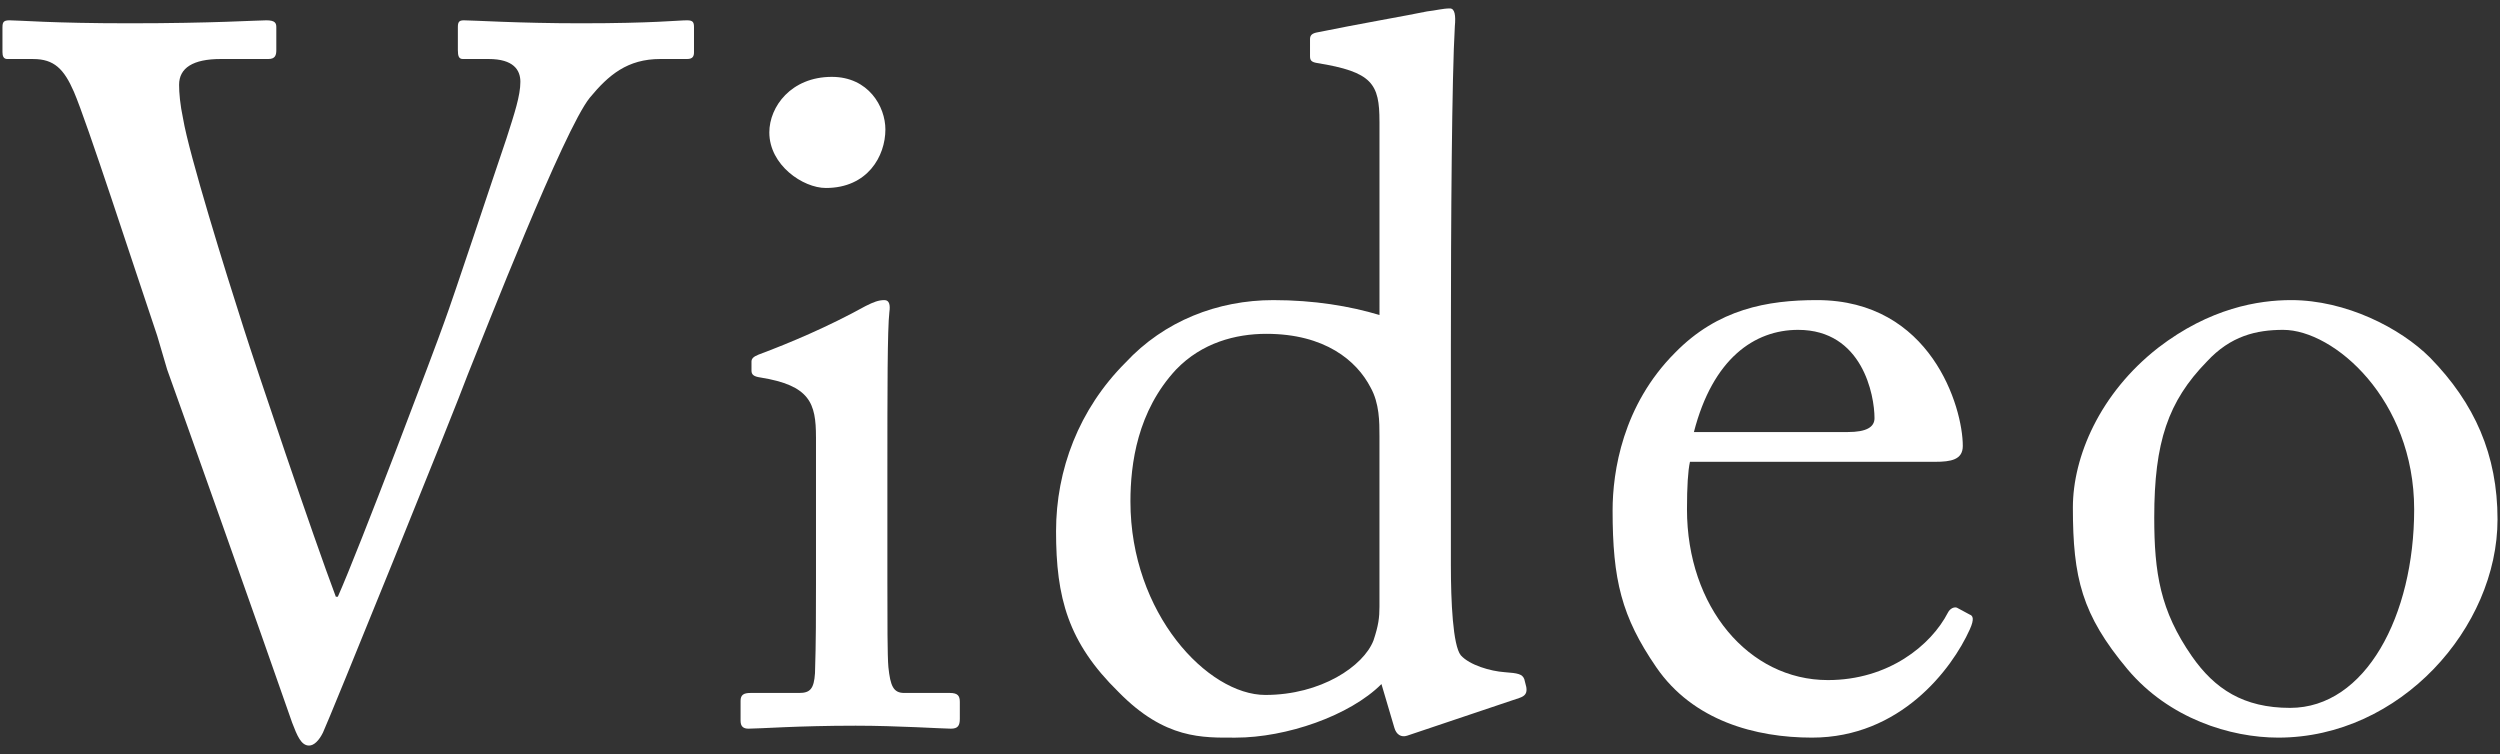
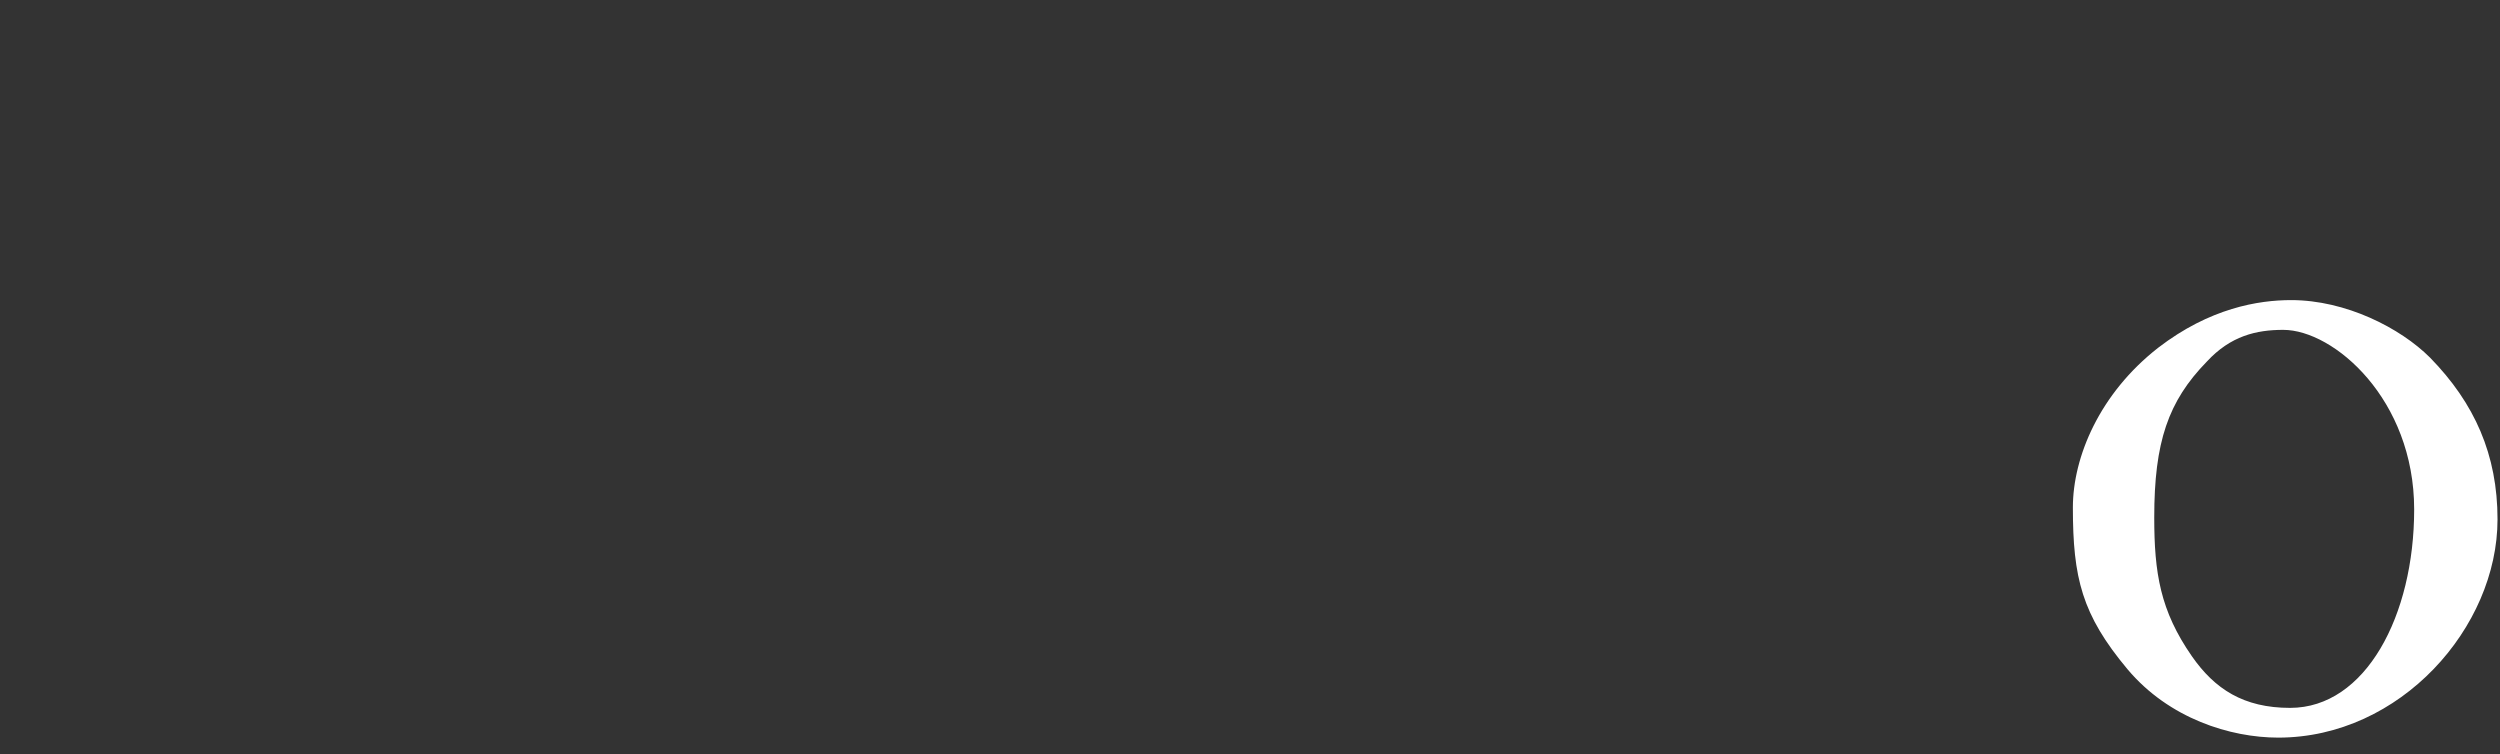
<svg xmlns="http://www.w3.org/2000/svg" version="1.1" id="レイヤー_1" x="0px" y="0px" viewBox="0 0 126 38" style="enable-background:new 0 0 126 38;" xml:space="preserve">
  <rect x="0" y="0" width="126" height="38" fill="#333333" stroke="none" />
  <g>
    <g>
-       <path style="fill:#FFFFFF;" d="M0.125,1.374c0-0.25,0.05-0.35,0.35-0.35c0.5,0,2.15,0.15,6.051,0.15c4.2,0,6.45-0.15,6.9-0.15    s0.5,0.15,0.5,0.35v1.15c0,0.25-0.05,0.45-0.4,0.45h-2.4c-1.399,0-2.1,0.45-2.1,1.3c0,0.4,0.05,1,0.2,1.7    c0.3,1.8,2.149,7.75,3.05,10.551c0.6,1.9,3.5,10.501,4.65,13.551h0.1c1.051-2.35,4.95-12.65,5.351-13.801    c0.5-1.35,2.4-7.101,3.15-9.301c0.4-1.25,0.7-2.15,0.7-2.85c0-0.6-0.351-1.15-1.601-1.15h-1.3c-0.2,0-0.25-0.15-0.25-0.45v-1.15    c0-0.25,0.05-0.35,0.3-0.35c0.45,0,2.75,0.15,5.9,0.15c3.65,0,4.9-0.15,5.351-0.15c0.3,0,0.35,0.1,0.35,0.35v1.25    c0,0.2-0.05,0.35-0.35,0.35h-1.351c-1.649,0-2.6,0.8-3.55,1.95c-1.3,1.6-5.301,11.851-6.15,13.951    c-0.6,1.65-7.051,17.551-7.301,18.051c-0.2,0.4-0.45,0.65-0.7,0.65c-0.399,0-0.6-0.5-0.85-1.15    c-1.6-4.601-5.65-16.001-6.301-17.801l-0.5-1.7c-1.199-3.55-3.55-10.8-4.2-12.3c-0.5-1.15-1-1.65-2.05-1.65h-1.3    c-0.2,0-0.25-0.15-0.25-0.35V1.374z" />
-       <path style="fill:#FFFFFF;" d="M41.125,22.025c0-1.7-0.3-2.6-2.801-3c-0.35-0.05-0.449-0.15-0.449-0.35v-0.45    c0-0.15,0.1-0.25,0.35-0.35c1.6-0.6,3.5-1.4,5.4-2.45c0.399-0.2,0.65-0.3,0.95-0.3c0.25,0,0.3,0.25,0.25,0.6    c-0.101,0.85-0.101,4-0.101,8.15v5.45c0,1.95,0,3.75,0.051,4.3c0.1,0.95,0.25,1.3,0.8,1.3h2.3c0.4,0,0.5,0.15,0.5,0.45v0.85    c0,0.35-0.1,0.5-0.45,0.5c-0.399,0-2.7-0.15-4.8-0.15c-2.9,0-4.851,0.15-5.4,0.15c-0.25,0-0.4-0.1-0.4-0.4v-1    c0-0.3,0.15-0.4,0.5-0.4h2.45c0.551,0,0.75-0.2,0.801-1c0.05-1.5,0.05-3.05,0.05-4.551V22.025z M38.774,6.674    c0-1.3,1.101-2.8,3.15-2.8c1.85,0,2.7,1.5,2.7,2.65c0,1.35-0.9,2.95-3,2.95C40.474,9.475,38.774,8.325,38.774,6.674z" />
-       <path style="fill:#FFFFFF;" d="M69.525,6.125c0-1.9-0.351-2.5-3.15-2.95c-0.3-0.05-0.35-0.15-0.35-0.35v-0.85    c0-0.2,0.1-0.3,0.399-0.35c1.95-0.4,4.551-0.85,5.5-1.05c0.45-0.05,0.801-0.15,1.15-0.15c0.25,0,0.3,0.35,0.25,0.9    c-0.149,2.5-0.2,9.751-0.2,16.102v11.05c0,1.85,0.101,4.05,0.5,4.55c0.45,0.5,1.5,0.8,2.2,0.85c0.7,0.05,0.9,0.1,1,0.35l0.101,0.4    c0.05,0.3-0.05,0.45-0.351,0.55l-5.65,1.9c-0.3,0.1-0.55-0.05-0.649-0.4l-0.65-2.2c-1.6,1.6-4.8,2.7-7.351,2.7    c-1.649,0-3.55,0.1-5.9-2.3c-2.55-2.5-3.149-4.75-3.149-8.1c0-3.101,1.149-6.15,3.5-8.501c1.95-2.1,4.65-3.15,7.45-3.15    c2.05,0,3.851,0.3,5.351,0.75V6.125z M69.525,21.975c0-0.7,0-1.65-0.45-2.45c-0.7-1.35-2.3-2.7-5.25-2.7    c-1.551,0-3.251,0.45-4.551,1.8c-1.95,2.1-2.3,4.75-2.3,6.65c0,5.65,3.9,9.75,6.8,9.75c2.801,0,4.95-1.45,5.451-2.75    c0.25-0.75,0.3-1.15,0.3-1.7V21.975z" />
-       <path style="fill:#FFFFFF;" d="M85.174,23.275c-0.1,0.45-0.15,1.25-0.15,2.4c0,4.9,3.1,8.601,7.102,8.601    c3.049,0,5.199-1.75,6.049-3.4c0.102-0.2,0.301-0.3,0.451-0.25l0.65,0.35c0.148,0.05,0.25,0.2,0,0.75    c-0.9,2-3.502,5.45-7.951,5.45c-2.85,0-6-0.85-7.851-3.55c-1.75-2.55-2.199-4.4-2.199-7.9c0-1.95,0.5-5.3,3.15-7.951    c2.15-2.2,4.65-2.65,7.15-2.65c5.75,0,7.35,5.4,7.35,7.35c0,0.7-0.6,0.8-1.398,0.8H85.174z M93.125,21.775    c0.949,0,1.35-0.25,1.35-0.7c0-1.15-0.6-4.45-3.852-4.45c-2.199,0-4.299,1.45-5.25,5.15H93.125z" />
      <path style="fill:#FFFFFF;" d="M107.223,33.726c-2.299-2.75-2.75-4.601-2.75-8.15c0-2.55,1.352-5.75,4.301-8.051    c2.6-2,5.051-2.4,6.701-2.4c2.75,0,5.5,1.4,7,2.9c2.25,2.3,3.4,4.9,3.4,8.15c0,5.451-4.9,11.001-11.051,11.001    C112.424,37.176,109.324,36.226,107.223,33.726z M121.674,25.675c0-5.55-4.049-9.05-6.6-9.05c-1.35,0-2.65,0.3-3.85,1.6    c-1.951,2-2.65,4.05-2.65,7.851c0,2.8,0.299,4.7,1.898,7c1.15,1.65,2.602,2.601,4.951,2.601    C119.225,35.676,121.674,31.026,121.674,25.675z" />
    </g>
  </g>
</svg>